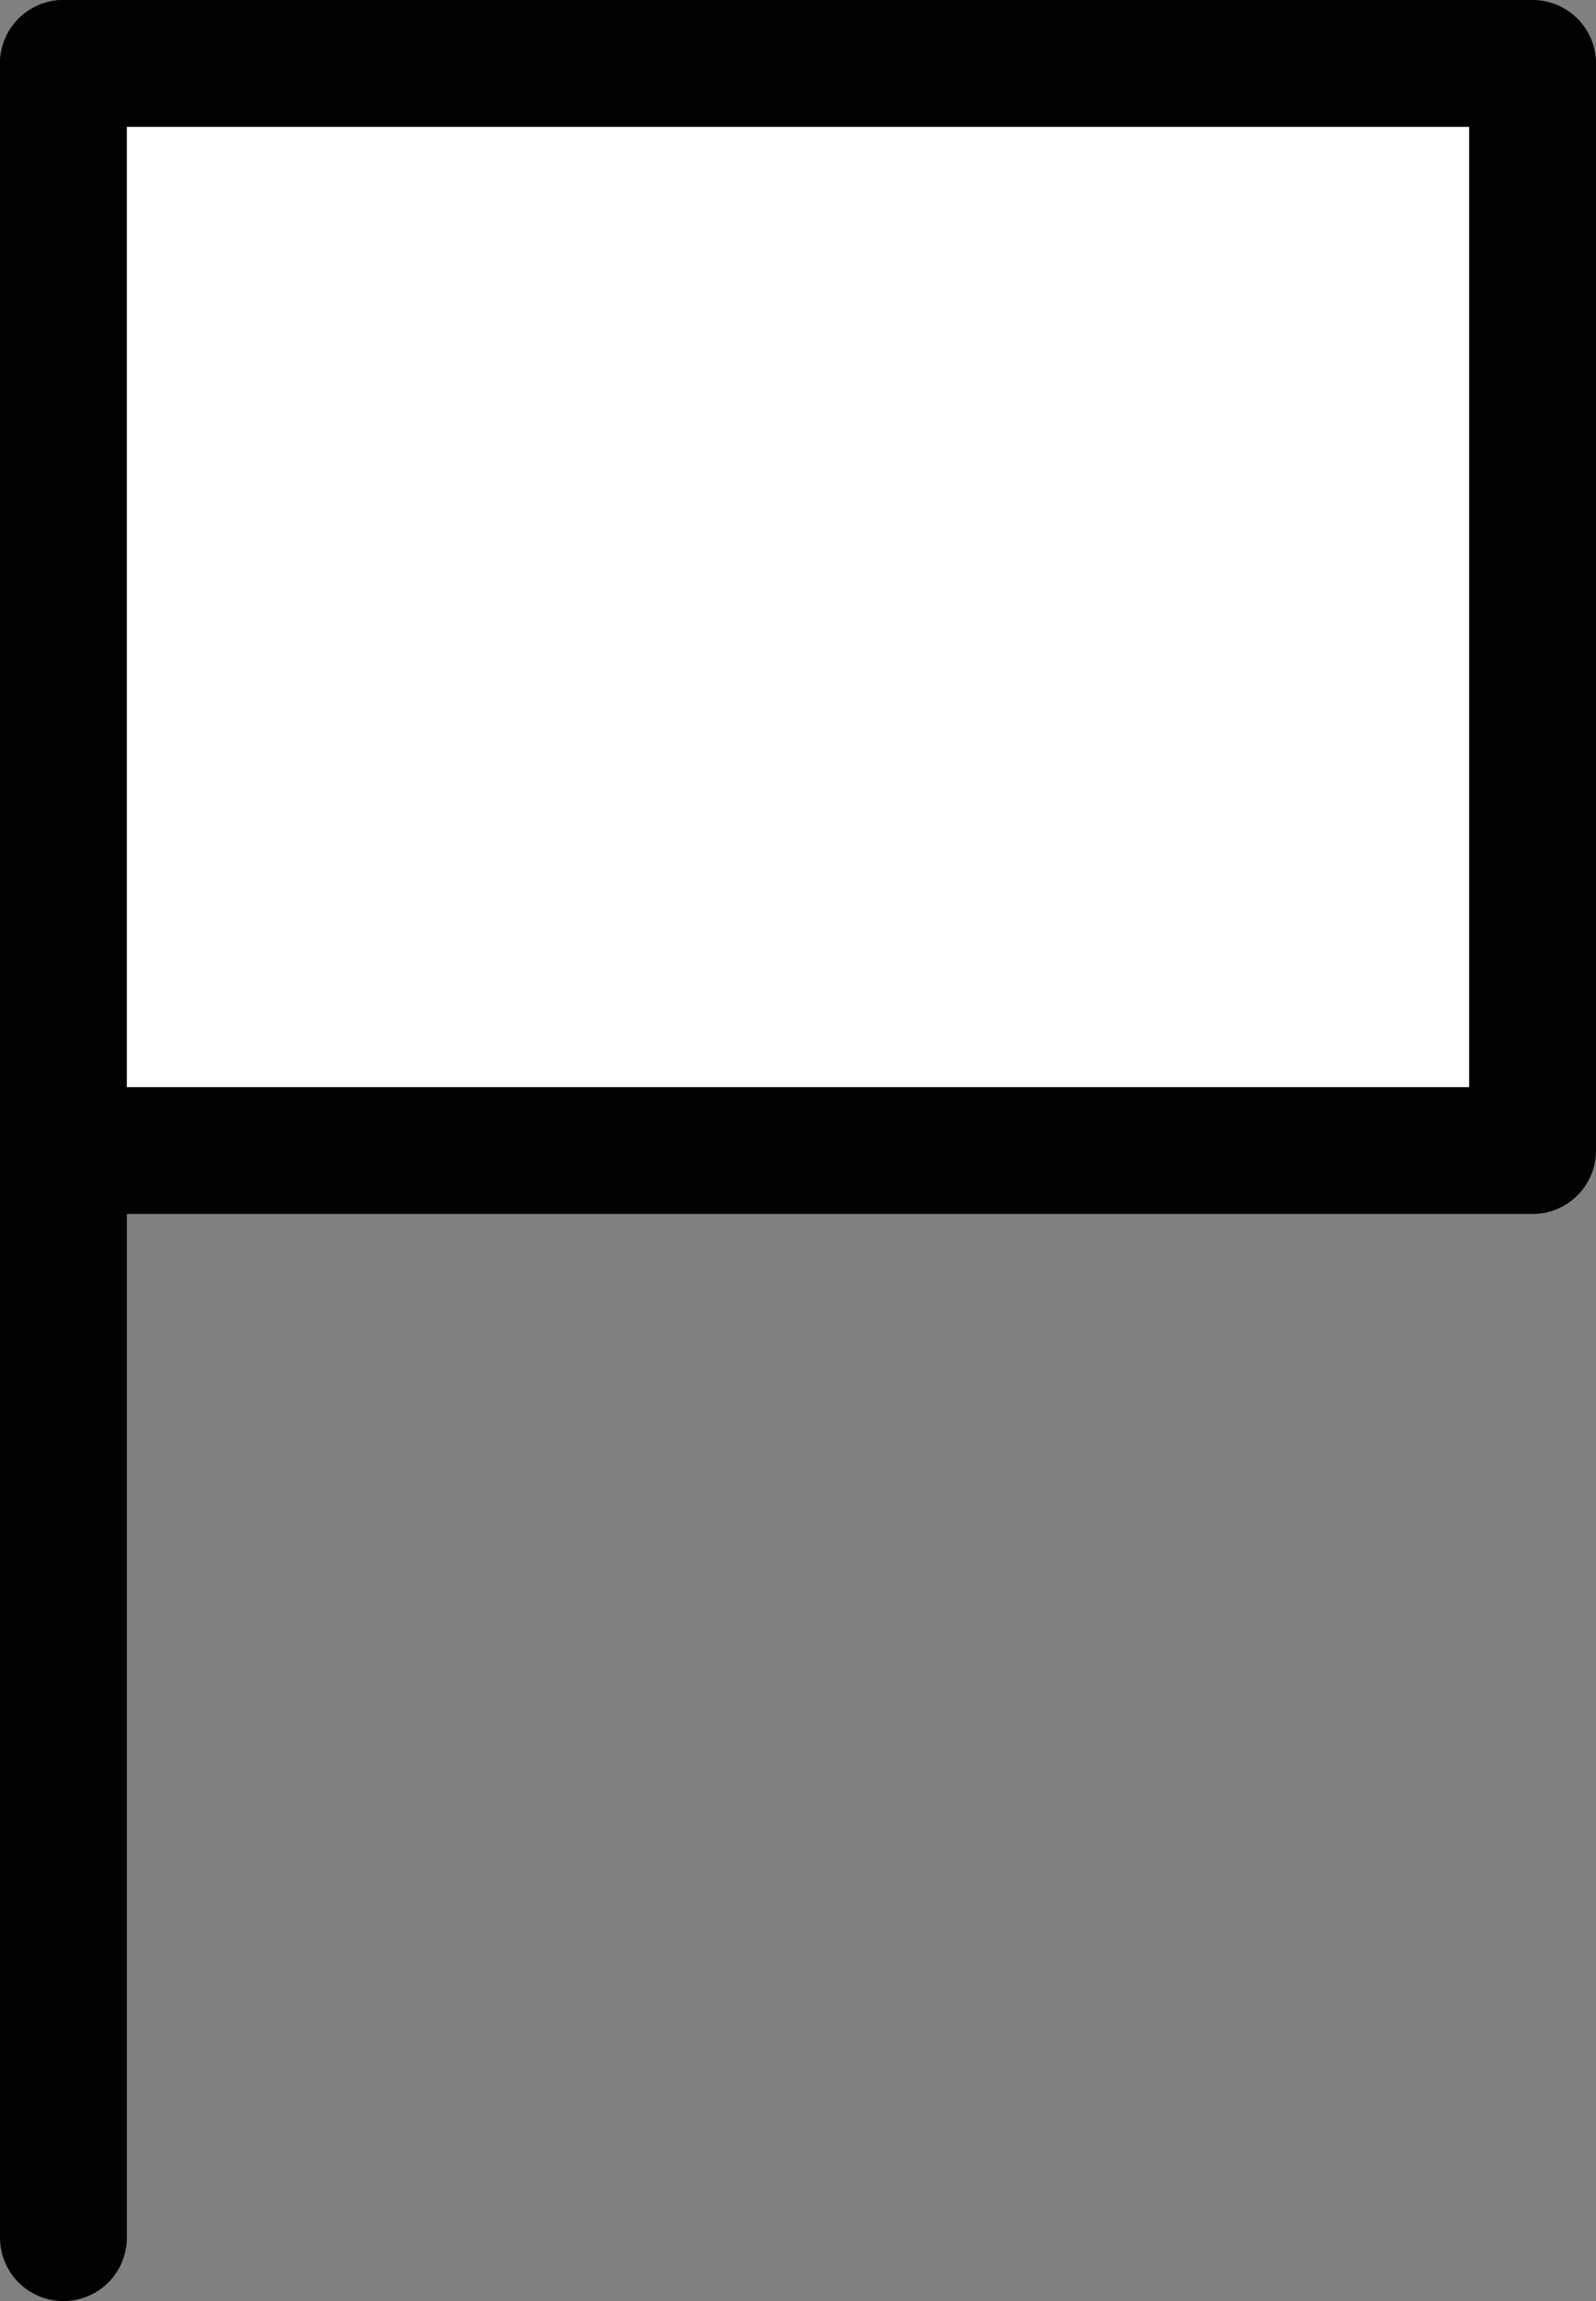
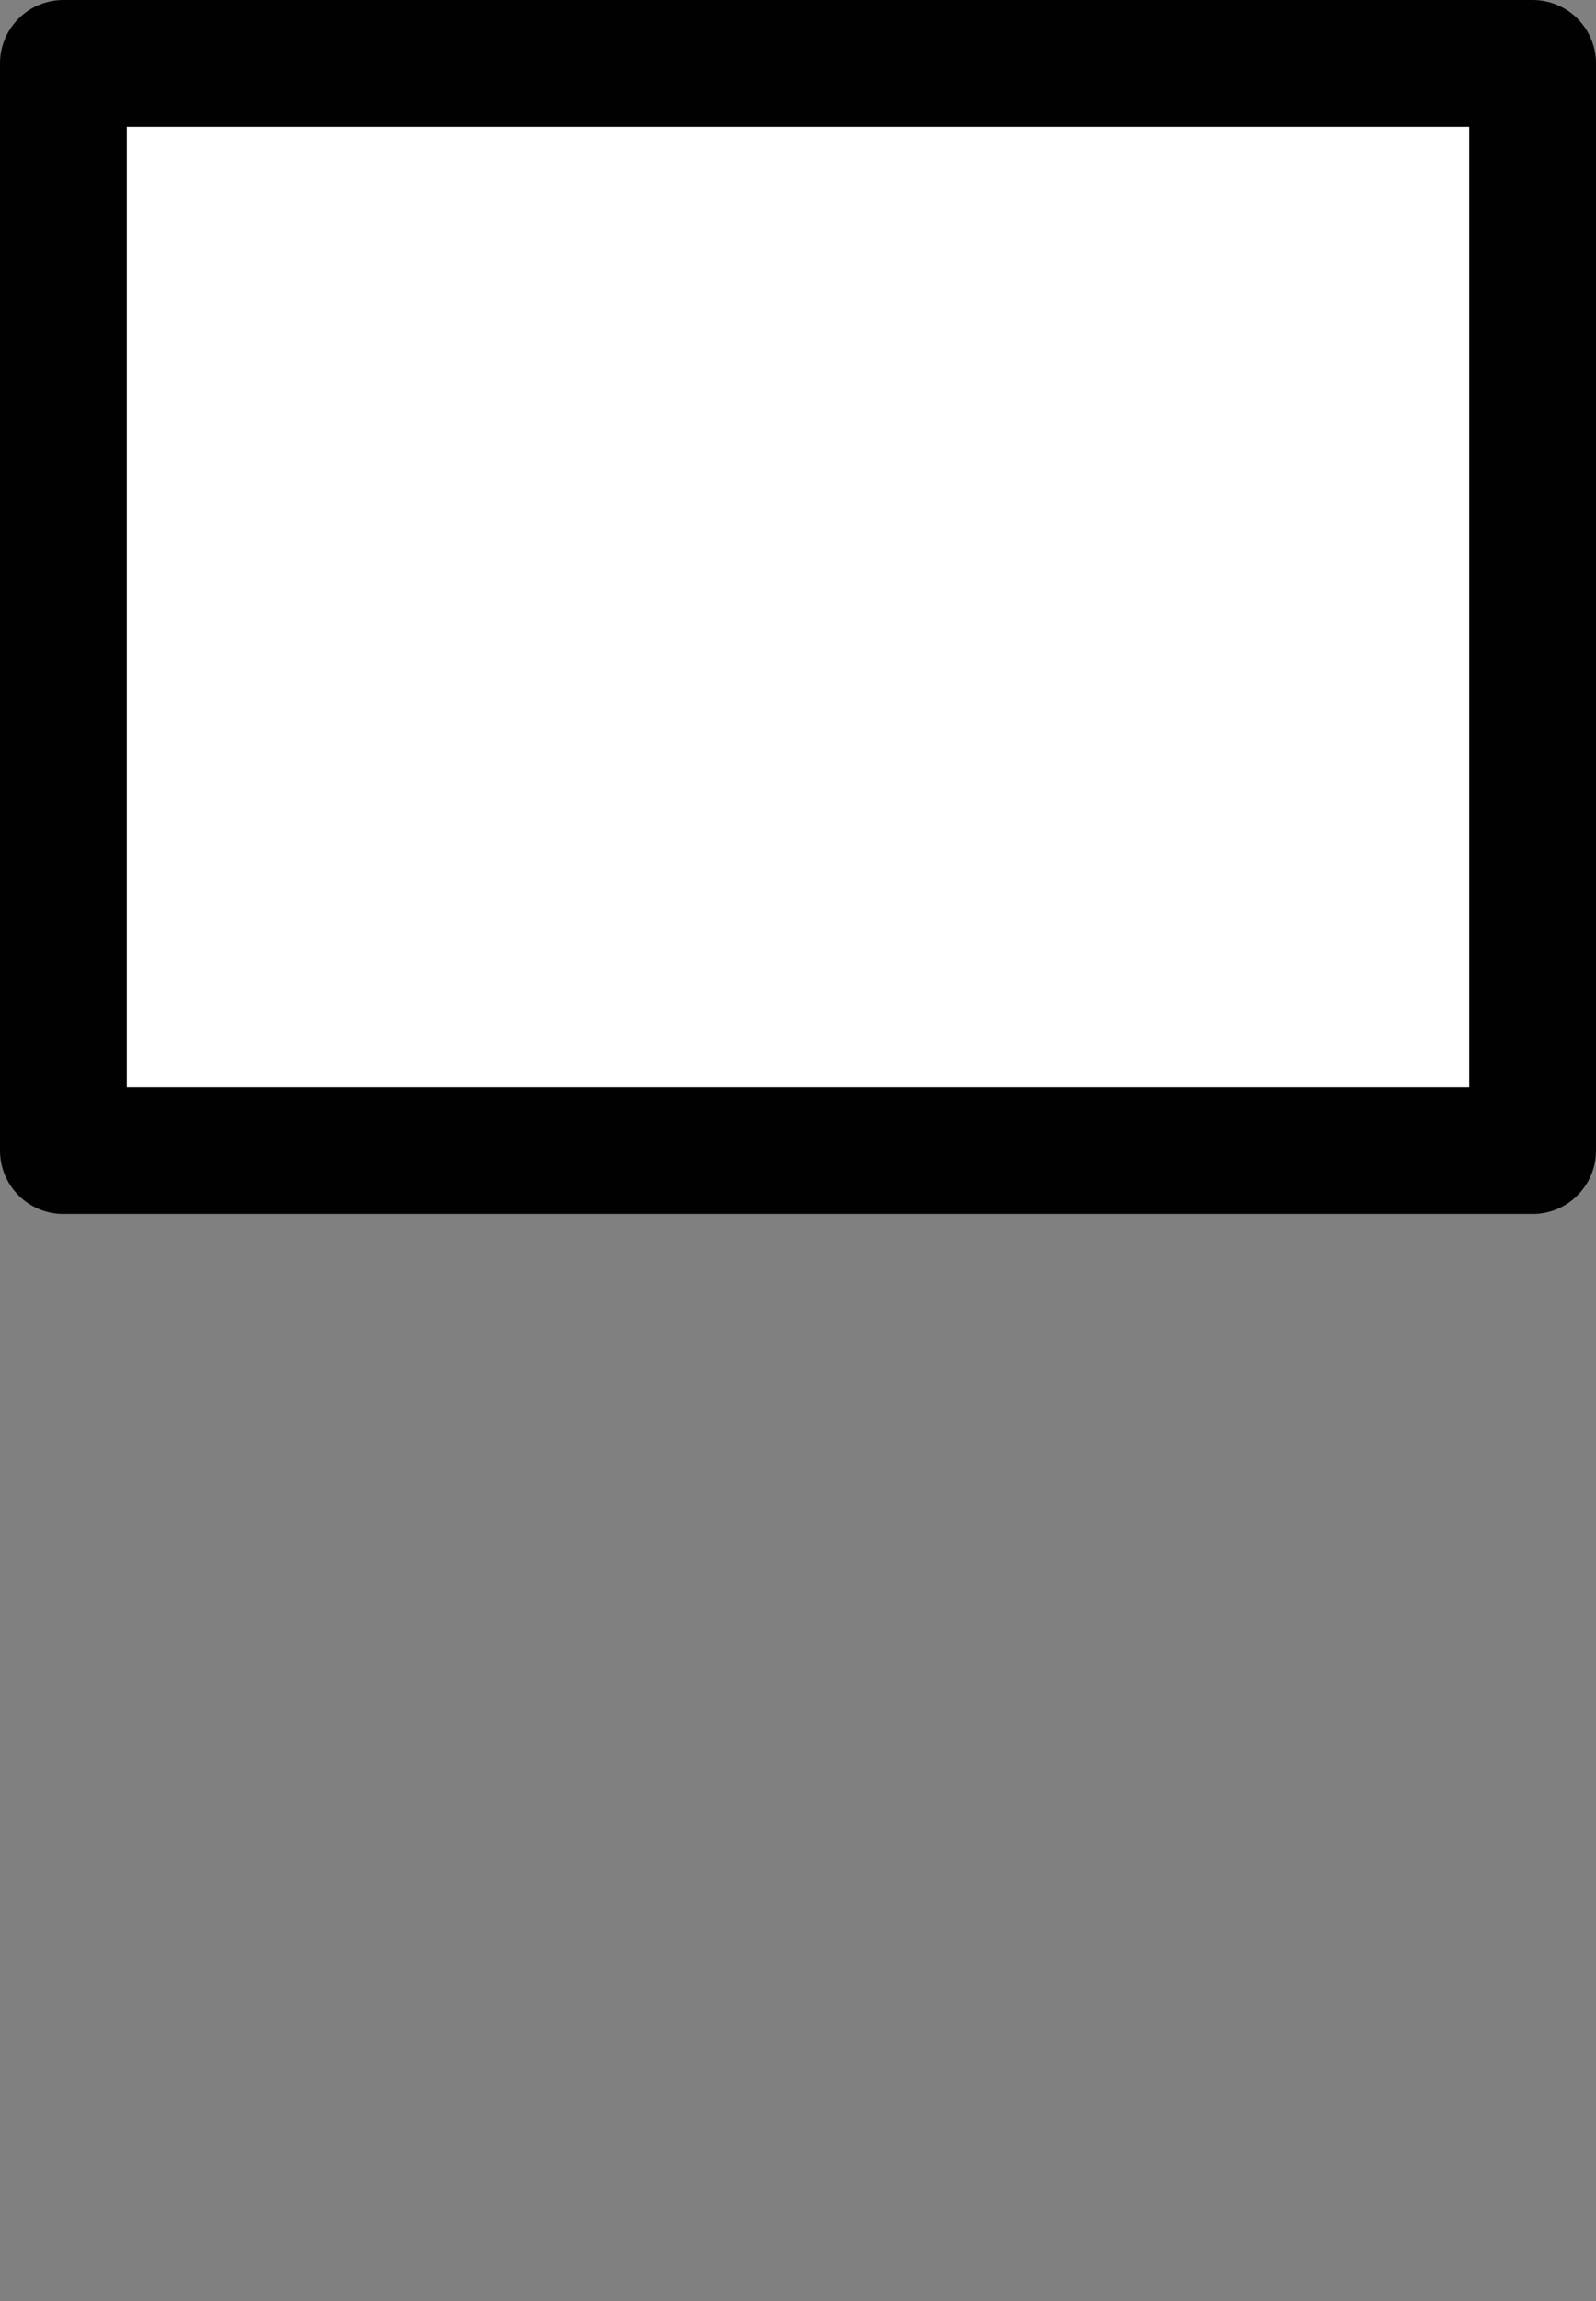
<svg xmlns="http://www.w3.org/2000/svg" viewBox="0 0 31.45 45.34">
  <rect x="0" y="0" width="31.45" height="45.34" fill="#808080" stroke="none" />
  <defs>
    <style>.cls-1{fill:none;}.cls-1,.cls-2{stroke:#010101;stroke-linecap:round;stroke-linejoin:round;stroke-width:2.5px;}.cls-2{fill:#fff;}</style>
  </defs>
  <title>Asset 4</title>
  <g id="Layer_2" data-name="Layer 2">
    <g id="Laag_1" data-name="Laag 1">
-       <line class="cls-1" x1="1.25" y1="44.09" x2="1.25" y2="1.25" />
      <rect class="cls-2" x="1.25" y="1.25" width="28.95" height="21.42" />
    </g>
  </g>
</svg>